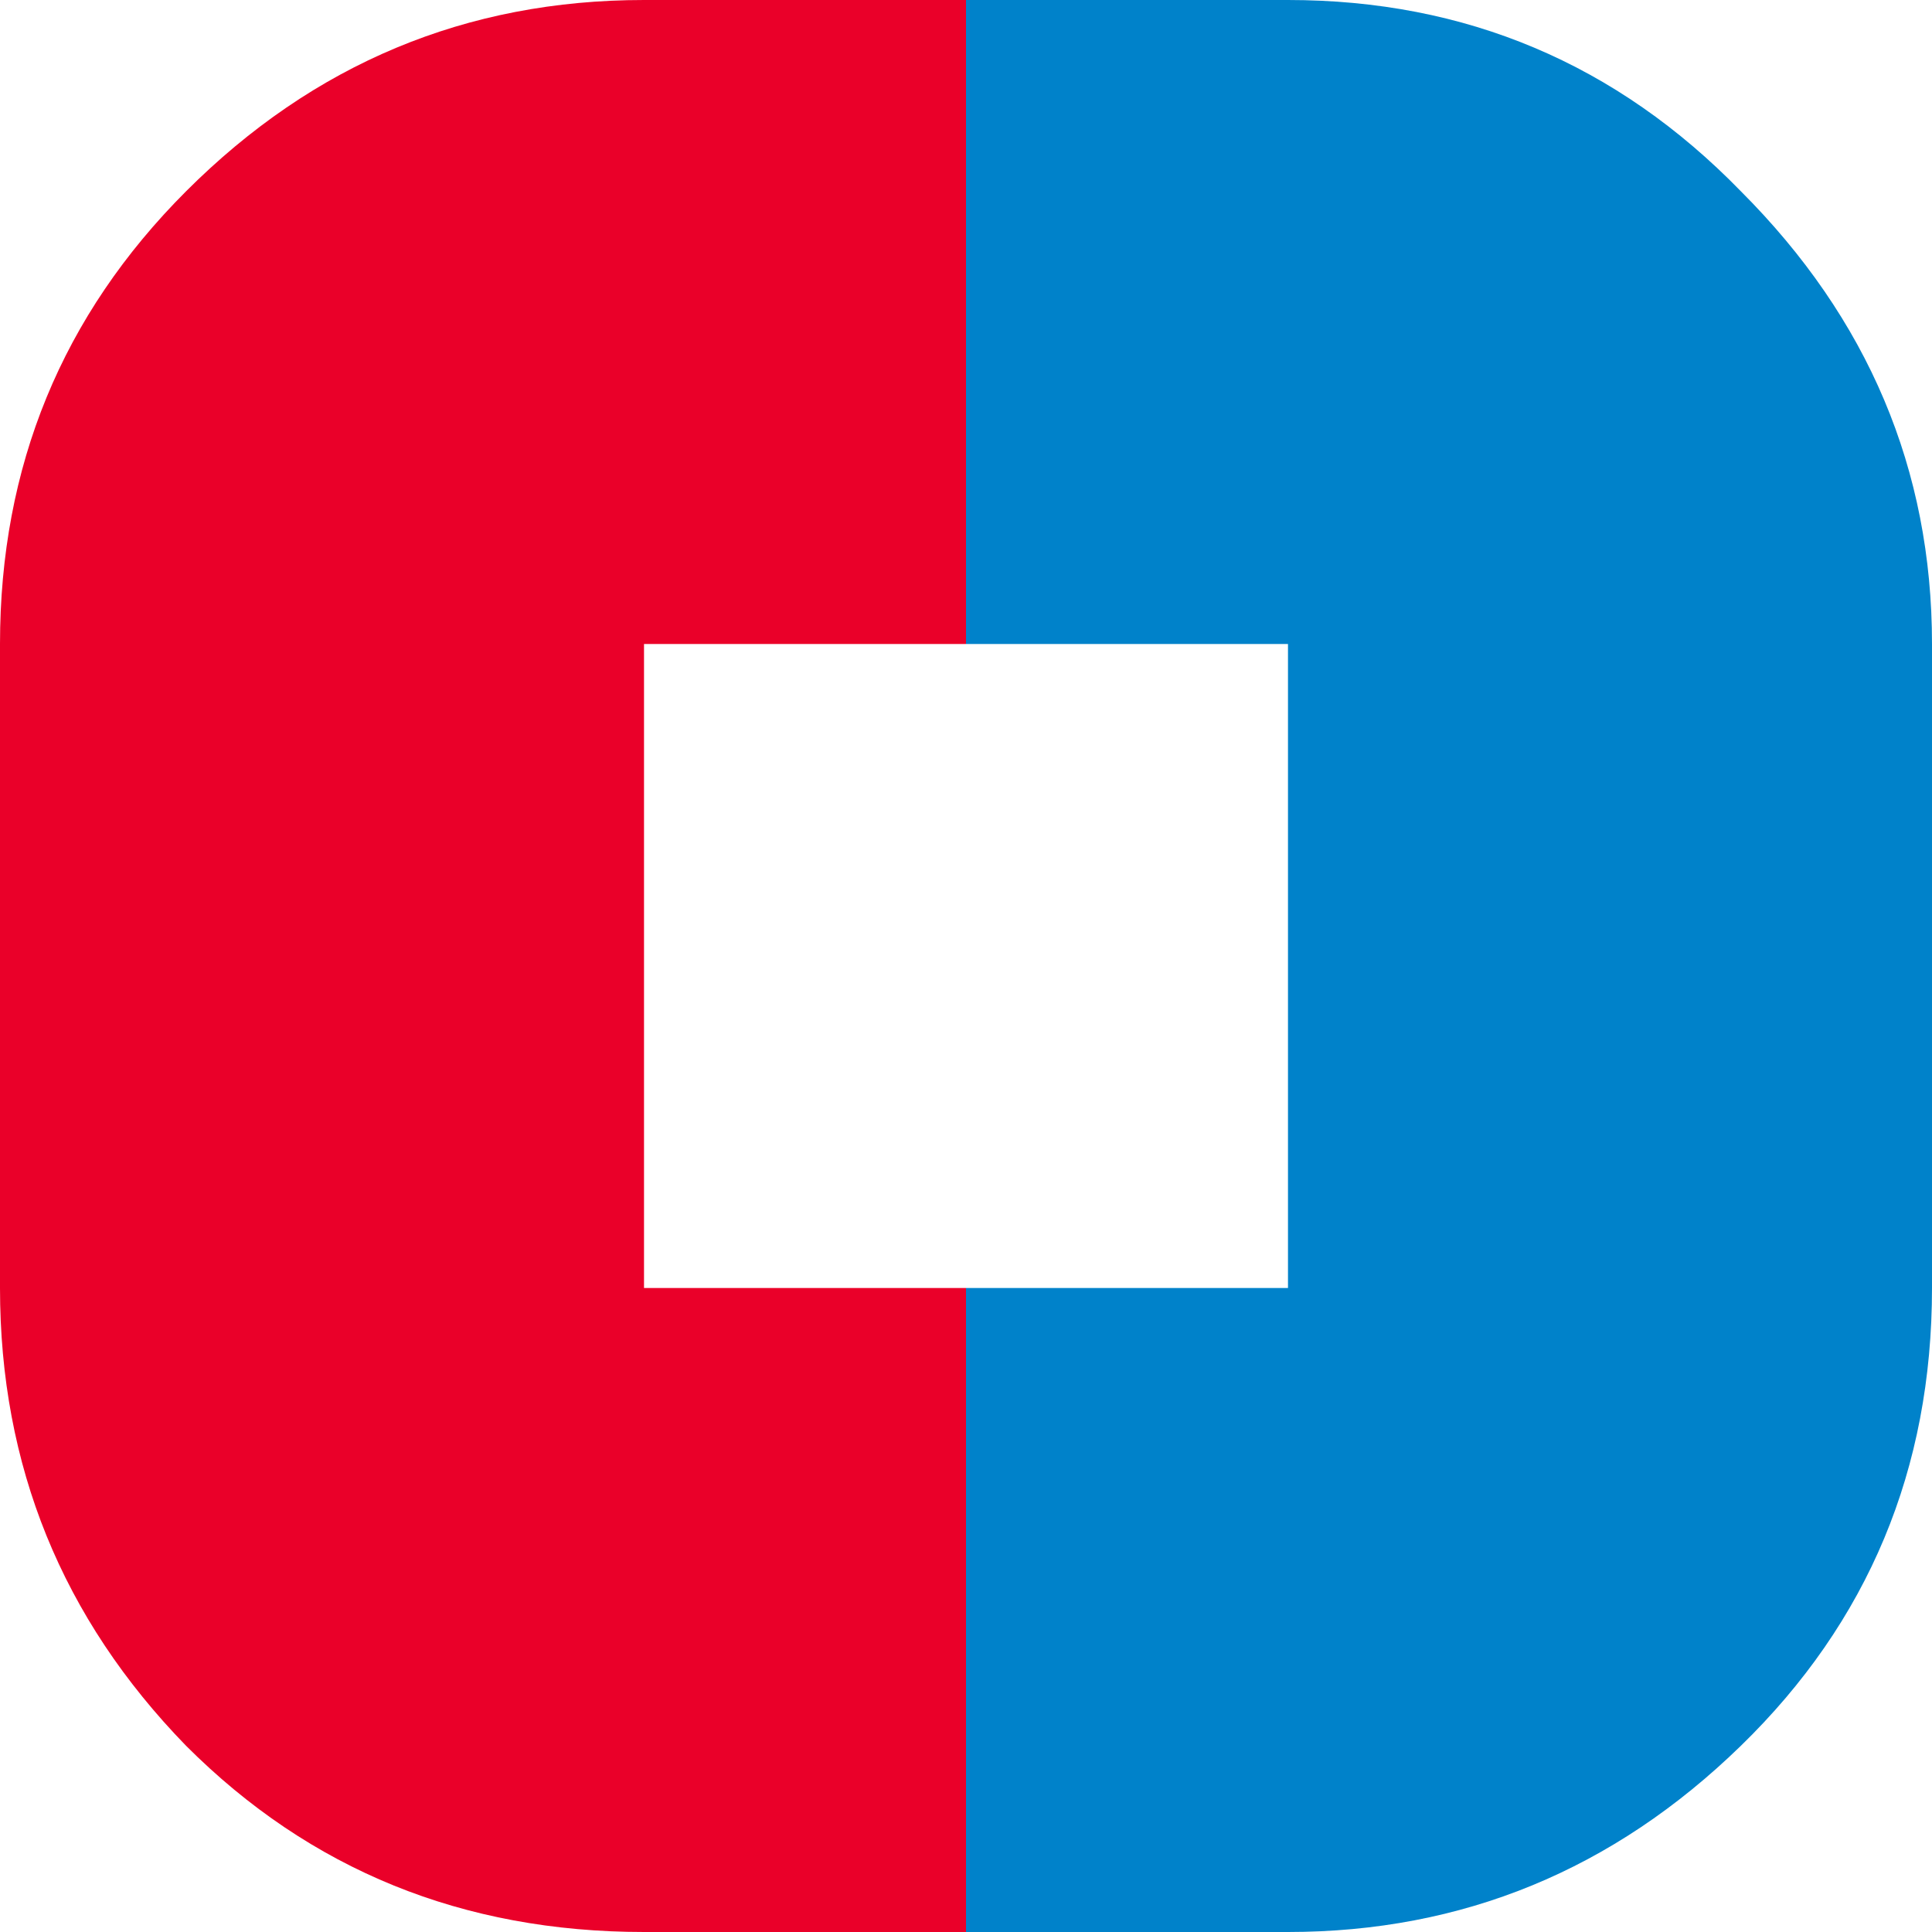
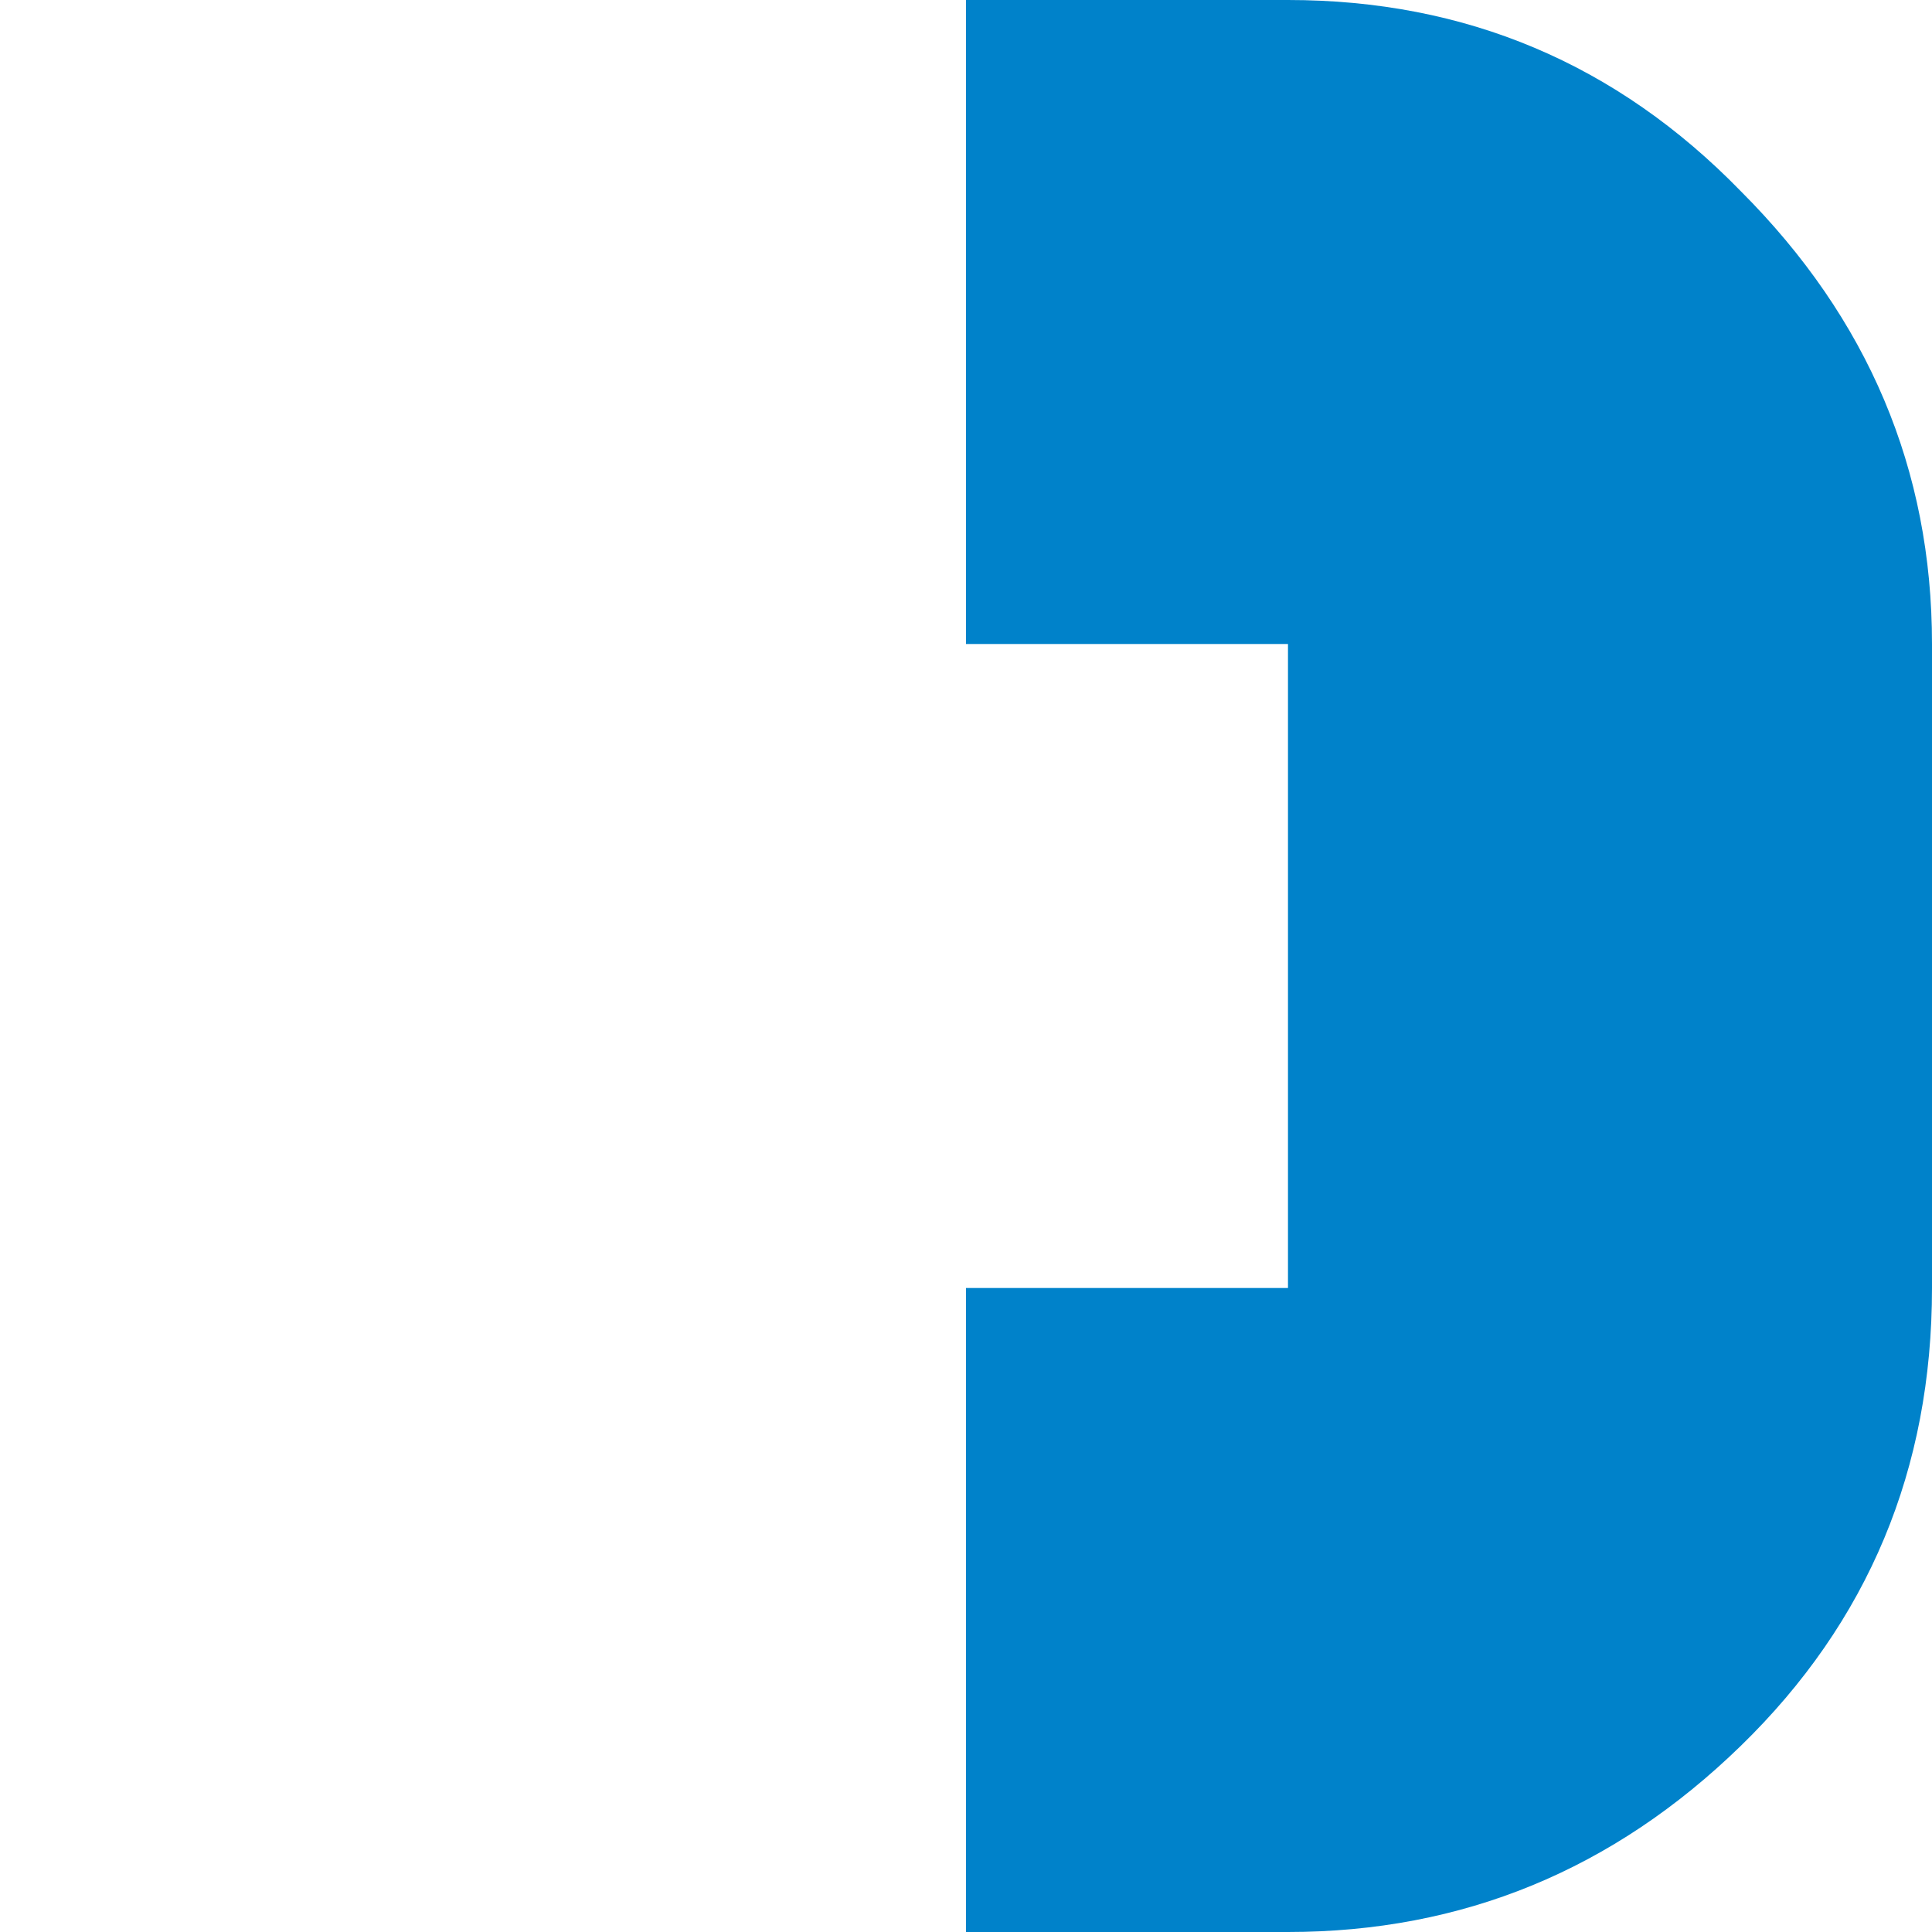
<svg xmlns="http://www.w3.org/2000/svg" id="Laag_1" data-name="Laag 1" viewBox="0 0 512 512">
  <defs>
    <style>.cls-1{fill:none;}.cls-2{fill:#ea0029;}.cls-3{fill:#0082ca;}</style>
  </defs>
  <rect class="cls-1" x="170.67" y="170.67" width="85.33" height="170.67" />
-   <path class="cls-2" d="M170.67,341.33V170.67H256V0H170.67Q100,0,49.33,50.67,0,100,0,170.67V341.33Q0,412,49.33,462.67,98.64,512,170.67,512H256V341.33Z" />
  <path class="cls-3" d="M461.33,462.67Q512,413.37,512,341.33V170.67q0-69.31-50.67-120Q412,0,341.33,0H256V170.67h85.33V341.33H256V512h85.33Q410.65,512,461.33,462.67Z" />
</svg>